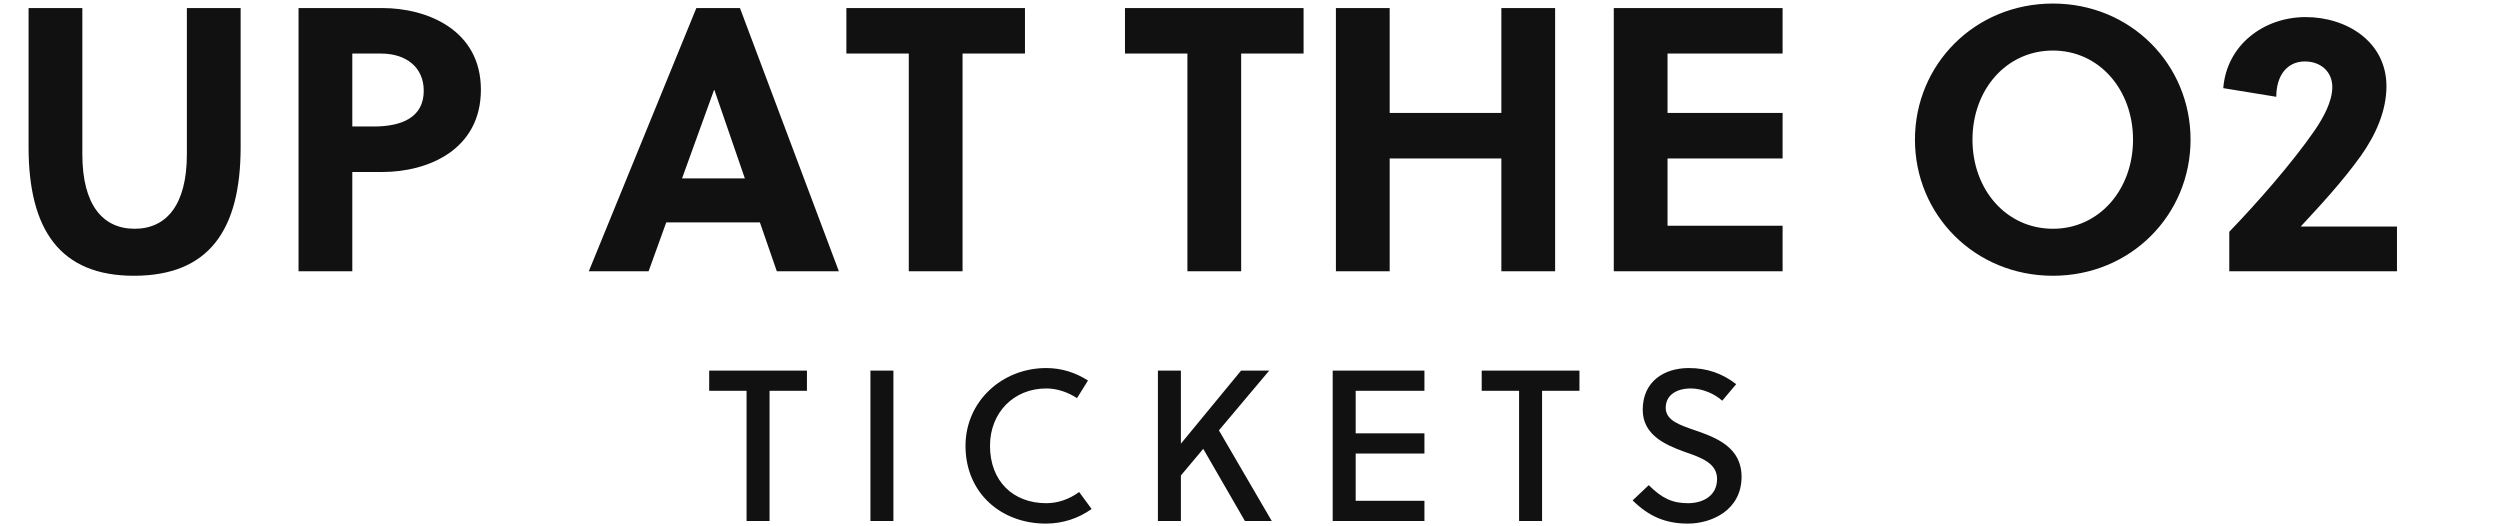
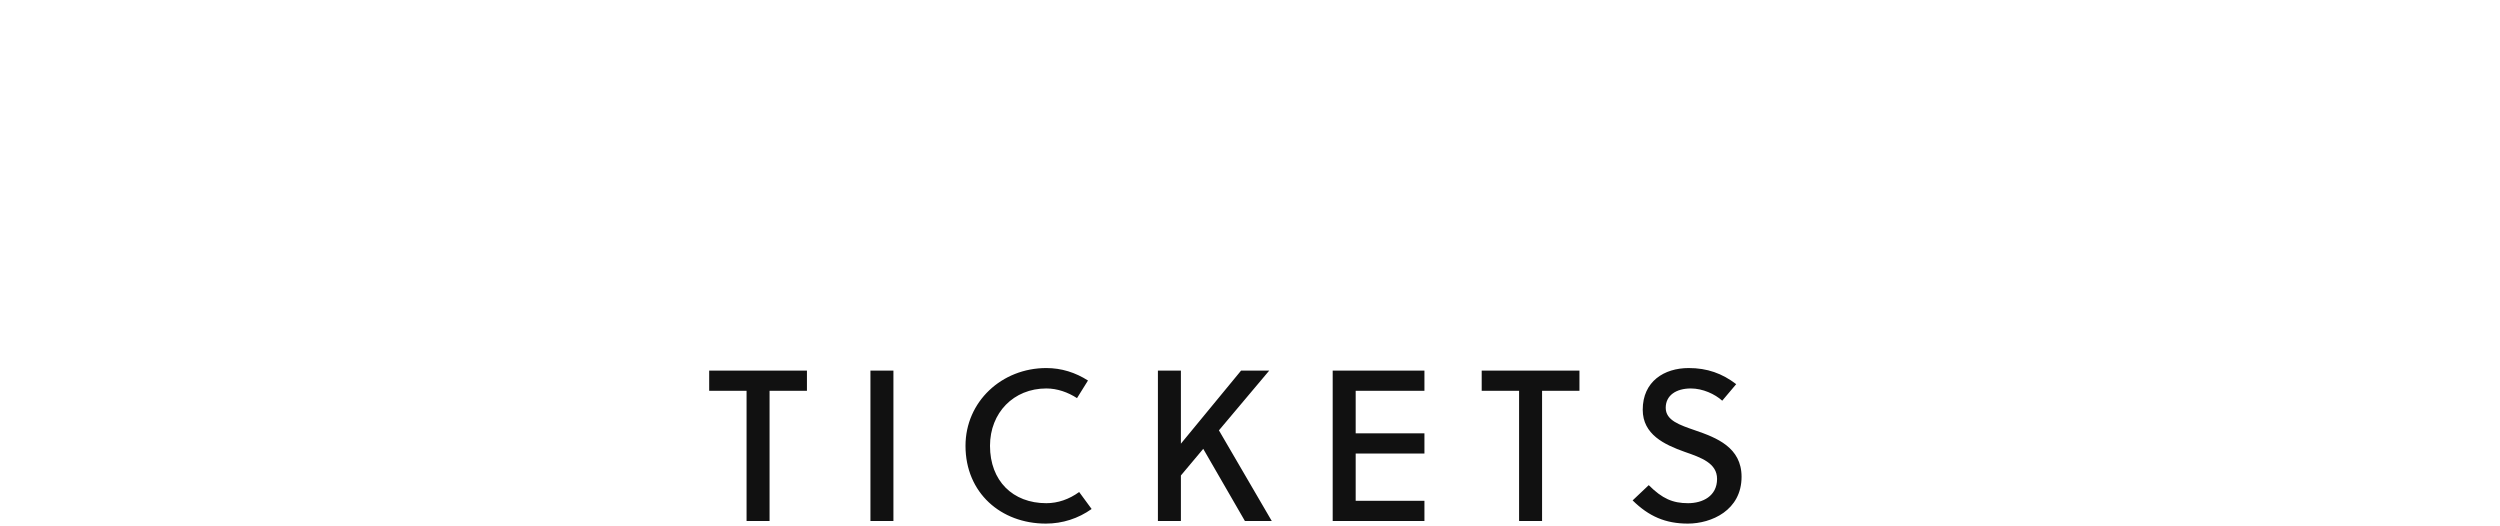
<svg xmlns="http://www.w3.org/2000/svg" width="465.43" height="98">
-   <path fill="#111111" d="M44.80 1.50L34.79 1.50L34.79 28.73C34.79 38.11 31.01 42.59 25.06 42.59C19.11 42.59 15.33 38.11 15.33 28.73L15.33 1.50L5.32 1.50L5.32 27.40C5.32 42.80 11.20 51.34 24.92 51.34C38.92 51.34 44.80 42.80 44.80 27.40ZM55.58 1.50L55.58 50.50L65.59 50.50L65.59 32.02L71.19 32.02C79.59 32.02 89.53 27.96 89.53 16.69C89.53 5.56 79.52 1.50 71.19 1.50ZM65.59 9.97L70.91 9.97C75.67 9.97 78.89 12.56 78.89 16.90C78.89 21.80 74.90 23.55 69.58 23.55L65.59 23.55ZM156.17 50.50L137.76 1.50L129.64 1.50L109.62 50.50L120.75 50.50L124.04 41.40L141.47 41.40L144.62 50.50ZM132.93 16.76L133 16.76L138.67 33.21L126.98 33.21ZM190.82 9.97L190.82 1.50L157.57 1.50L157.57 9.97L169.19 9.97L169.19 50.50L179.20 50.50L179.20 9.97ZM242.69 9.97L242.69 1.50L209.44 1.50L209.44 9.97L221.06 9.97L221.06 50.50L231.07 50.50L231.07 9.97ZM289.52 50.50L289.52 1.50L279.51 1.50L279.51 21.03L258.72 21.03L258.72 1.50L248.71 1.50L248.71 50.50L258.72 50.50L258.72 29.50L279.51 29.50L279.51 50.50ZM331.87 50.50L331.87 42.03L310.45 42.03L310.45 29.50L331.87 29.50L331.87 21.03L310.45 21.03L310.45 9.97L331.87 9.97L331.87 1.50L300.44 1.50L300.44 50.50ZM397.11 26.00C397.11 35.31 390.81 42.59 382.20 42.59C373.52 42.59 367.22 35.31 367.22 26.00C367.22 16.69 373.52 9.41 382.20 9.41C390.81 9.41 397.11 16.69 397.11 26.00ZM407.82 26.00C407.82 12.00 396.69 0.66 382.20 0.66C367.64 0.66 356.51 12.00 356.51 26.00C356.51 40 367.64 51.34 382.20 51.34C396.69 51.34 407.82 40 407.82 26.00ZM446.25 42.17L428.33 42.17C432.11 38.11 436.17 33.70 439.53 29.01C442.26 25.16 444.29 20.68 444.29 16.06C444.29 7.80 436.94 3.18 429.24 3.18C421.47 3.18 414.54 8.36 413.91 16.41L423.78 18.02C423.78 14.03 425.81 11.44 429.10 11.44C432.04 11.44 434.21 13.33 434.21 16.20C434.21 18.93 432.53 21.94 430.85 24.39C426.72 30.34 420.42 37.55 415.03 43.15L415.03 50.50L446.25 50.50Z" />
  <path fill="#111111" d="M150.23 72.76L150.23 69L132.03 69L132.03 72.76L138.99 72.76L138.99 97L143.27 97L143.27 72.76ZM166.33 97L166.33 69L162.05 69L162.05 97ZM184.31 83C184.31 76.84 188.71 72.32 194.79 72.32C196.87 72.32 198.83 73.04 200.51 74.12L202.55 70.84C200.23 69.36 197.63 68.52 194.79 68.52C186.51 68.52 179.75 74.76 179.75 83C179.75 91.76 186.35 97.48 194.71 97.48C197.83 97.48 200.75 96.52 203.23 94.76L200.91 91.60C199.03 92.96 196.95 93.68 194.79 93.68C188.55 93.68 184.31 89.52 184.31 83ZM236.29 69L231.05 69L219.85 82.60L219.85 69L215.57 69L215.57 97L219.85 97L219.85 88.52L224.01 83.56L231.77 97L236.77 97L226.93 80.12ZM265.19 97L265.19 93.24L252.39 93.24L252.39 84.44L265.19 84.44L265.19 80.68L252.39 80.68L252.39 72.76L265.19 72.76L265.19 69L248.11 69L248.11 97ZM294.05 72.76L294.05 69L275.85 69L275.85 72.76L282.81 72.76L282.81 97L287.09 97L287.09 72.76ZM320.63 74.60L323.23 71.52C320.63 69.52 317.83 68.52 314.39 68.52C309.83 68.52 305.83 71 305.83 76.28C305.83 80.88 309.83 82.76 313.63 84.12C316.75 85.20 319.67 86.24 319.67 89.16C319.67 92.36 316.99 93.68 314.27 93.68C311.43 93.68 309.47 92.84 306.95 90.32L303.95 93.16C306.95 96.12 310.06 97.48 314.23 97.48C318.63 97.48 324.23 95 324.23 88.76C324.23 83.28 319.55 81.48 315.59 80.12C312.71 79.12 310.11 78.28 310.11 75.92C310.11 73.60 312.06 72.32 314.79 72.32C316.99 72.32 319.27 73.36 320.63 74.60Z" />
</svg>